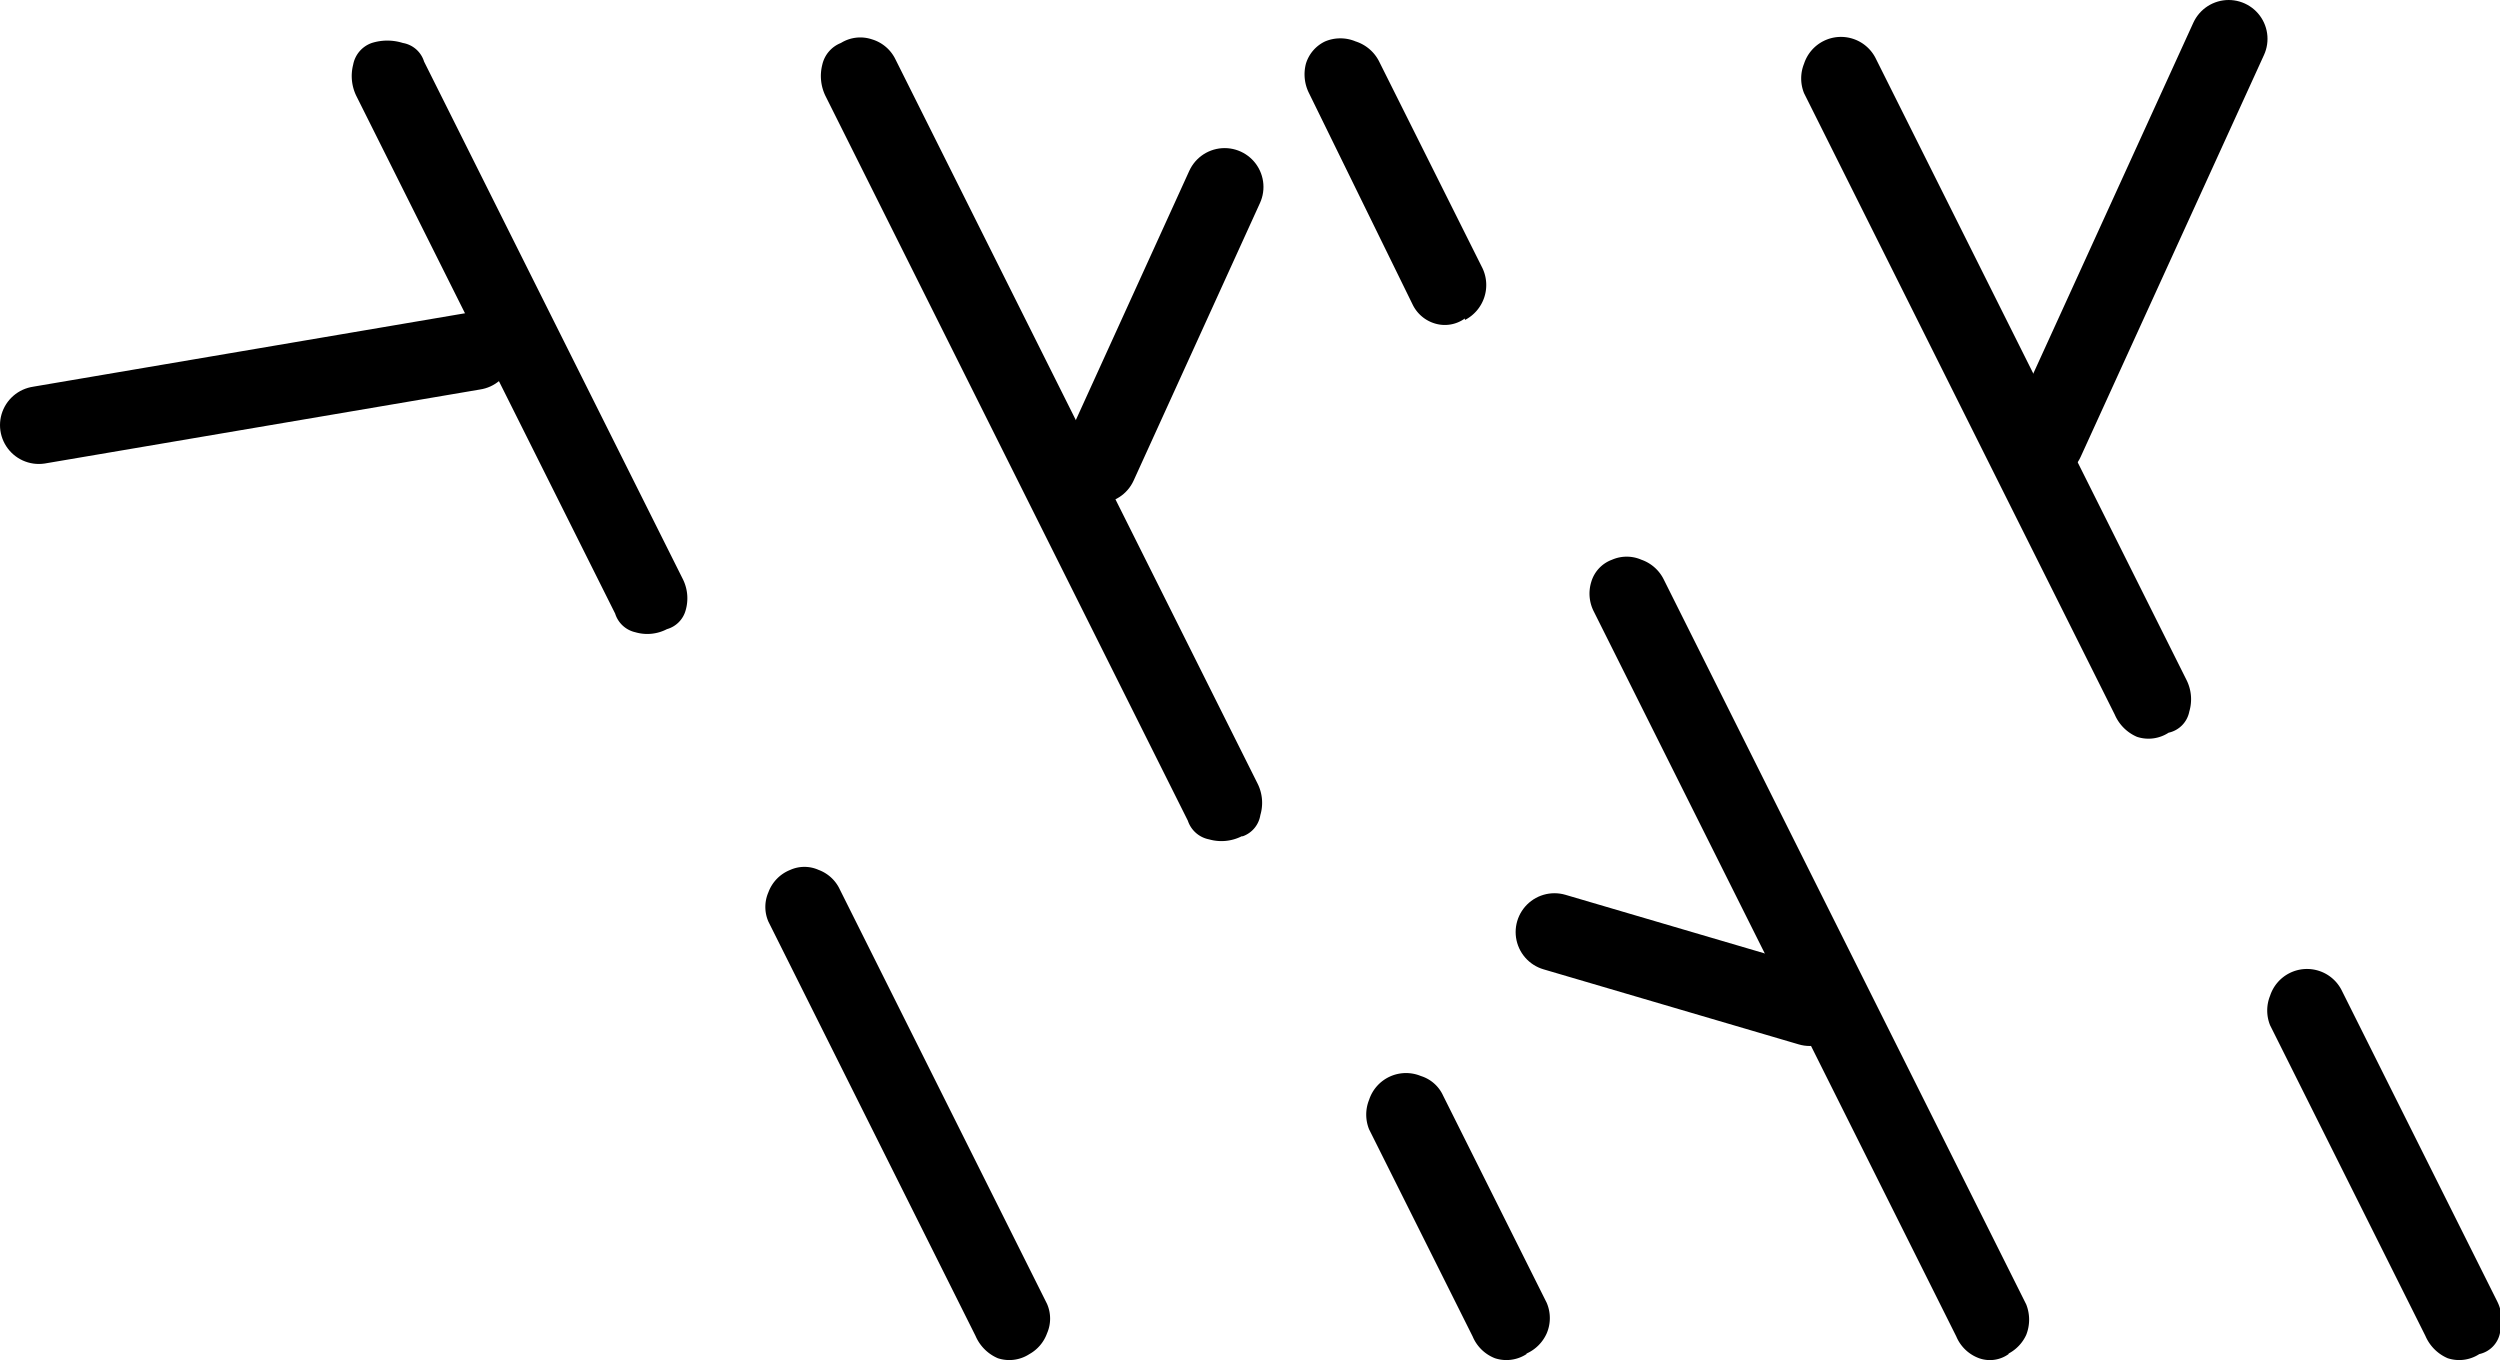
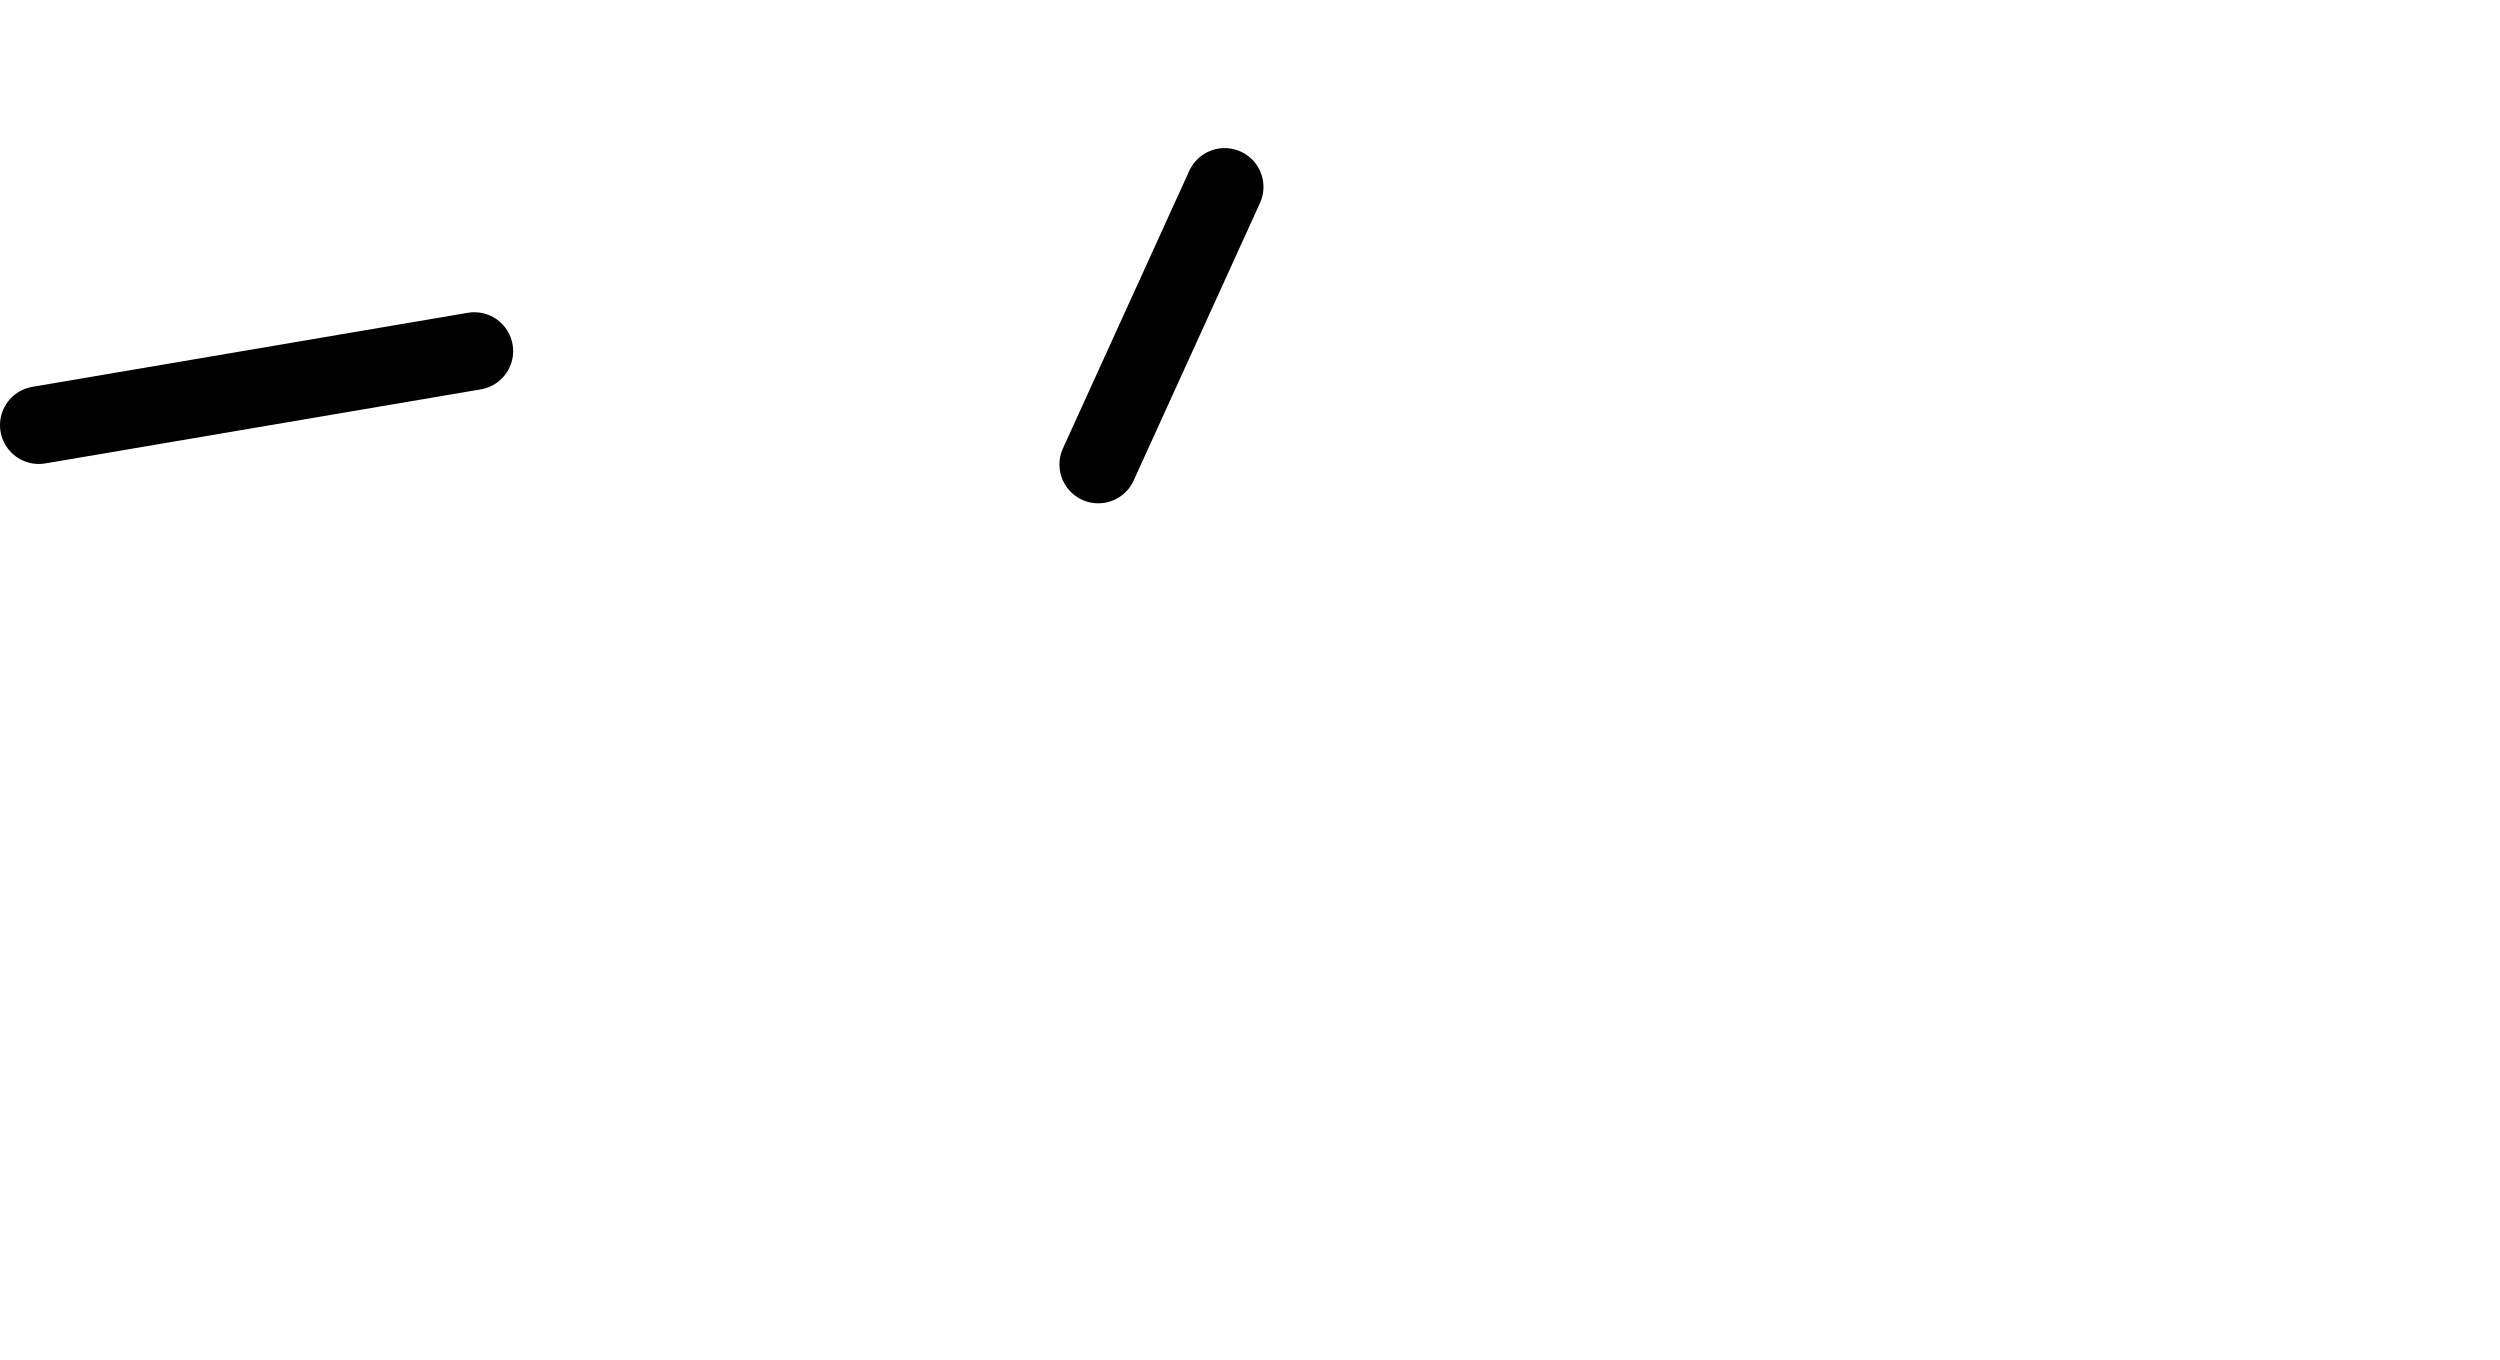
<svg xmlns="http://www.w3.org/2000/svg" viewBox="0 0 48.28 26.27">
  <defs>
    <style>.cls-1{fill:none;stroke:#000;stroke-linecap:round;stroke-miterlimit:10;stroke-width:1.5px;}</style>
  </defs>
  <g id="Слой_2" data-name="Слой 2">
    <g id="_1920x1080" data-name="1920x1080">
-       <path d="M12.88,12.15a.82.82,0,0,1-.61.06.53.53,0,0,1-.39-.36l-5-10a.88.88,0,0,1-.06-.6A.55.55,0,0,1,7.18.83a1,1,0,0,1,.6,0,.52.52,0,0,1,.41.36l5,10a.83.83,0,0,1,.05.6A.52.52,0,0,1,12.88,12.15Zm7,14a.71.71,0,0,1-.61.08.82.82,0,0,1-.43-.43l-4-8a.71.71,0,0,1,0-.57.74.74,0,0,1,.42-.43.67.67,0,0,1,.55,0,.73.73,0,0,1,.41.38l4,8a.71.71,0,0,1,0,.57A.75.75,0,0,1,19.88,26.15Zm4.1-10a.87.87,0,0,1-.63.06.54.54,0,0,1-.41-.36l-7-14a.88.88,0,0,1-.06-.6.59.59,0,0,1,.36-.42.71.71,0,0,1,.6-.07.74.74,0,0,1,.45.38l7,14a.83.83,0,0,1,.05.6A.52.52,0,0,1,24,16.15Zm4.31-10a.66.66,0,0,1-.57.1.7.7,0,0,1-.44-.37l-2-4.08a.81.81,0,0,1-.06-.57A.7.7,0,0,1,25.59.8a.76.76,0,0,1,.59,0,.77.77,0,0,1,.45.38l2,4a.76.76,0,0,1-.34,1Zm1.19,20a.71.71,0,0,1-.61.08.77.77,0,0,1-.43-.42l-2-4a.76.76,0,0,1,0-.57.75.75,0,0,1,1-.46.7.7,0,0,1,.43.38l2,4a.75.75,0,0,1,0,.59A.77.77,0,0,1,29.48,26.14Zm9.31,0a.62.62,0,0,1-.57.08.76.76,0,0,1-.44-.42l-7-14a.76.76,0,0,1-.05-.57.65.65,0,0,1,.4-.43.71.71,0,0,1,.57,0,.76.76,0,0,1,.43.38l7,14a.8.8,0,0,1,0,.59A.77.77,0,0,1,38.79,26.14Zm3.09-12a.71.71,0,0,1-.61.08.82.82,0,0,1-.43-.43l-6-12a.76.76,0,0,1,0-.57.75.75,0,0,1,1.39-.09l6,12a.83.83,0,0,1,.05.6A.52.52,0,0,1,41.88,14.15Zm6,12a.71.71,0,0,1-.61.08.82.82,0,0,1-.43-.43l-3-6a.76.76,0,0,1,0-.57.75.75,0,0,1,1.39-.09l3,6a.83.83,0,0,1,.05.6A.52.52,0,0,1,47.88,26.15Z" />
      <line class="cls-1" x1="9.16" y1="6.78" x2="0.75" y2="8.21" />
-       <line class="cls-1" x1="34.95" y1="19.45" x2="30.02" y2="18" />
-       <line class="cls-1" x1="43.04" y1="0.75" x2="39.5" y2="8.51" />
      <line class="cls-1" x1="23.65" y1="3.61" x2="21.21" y2="8.97" />
    </g>
  </g>
</svg>